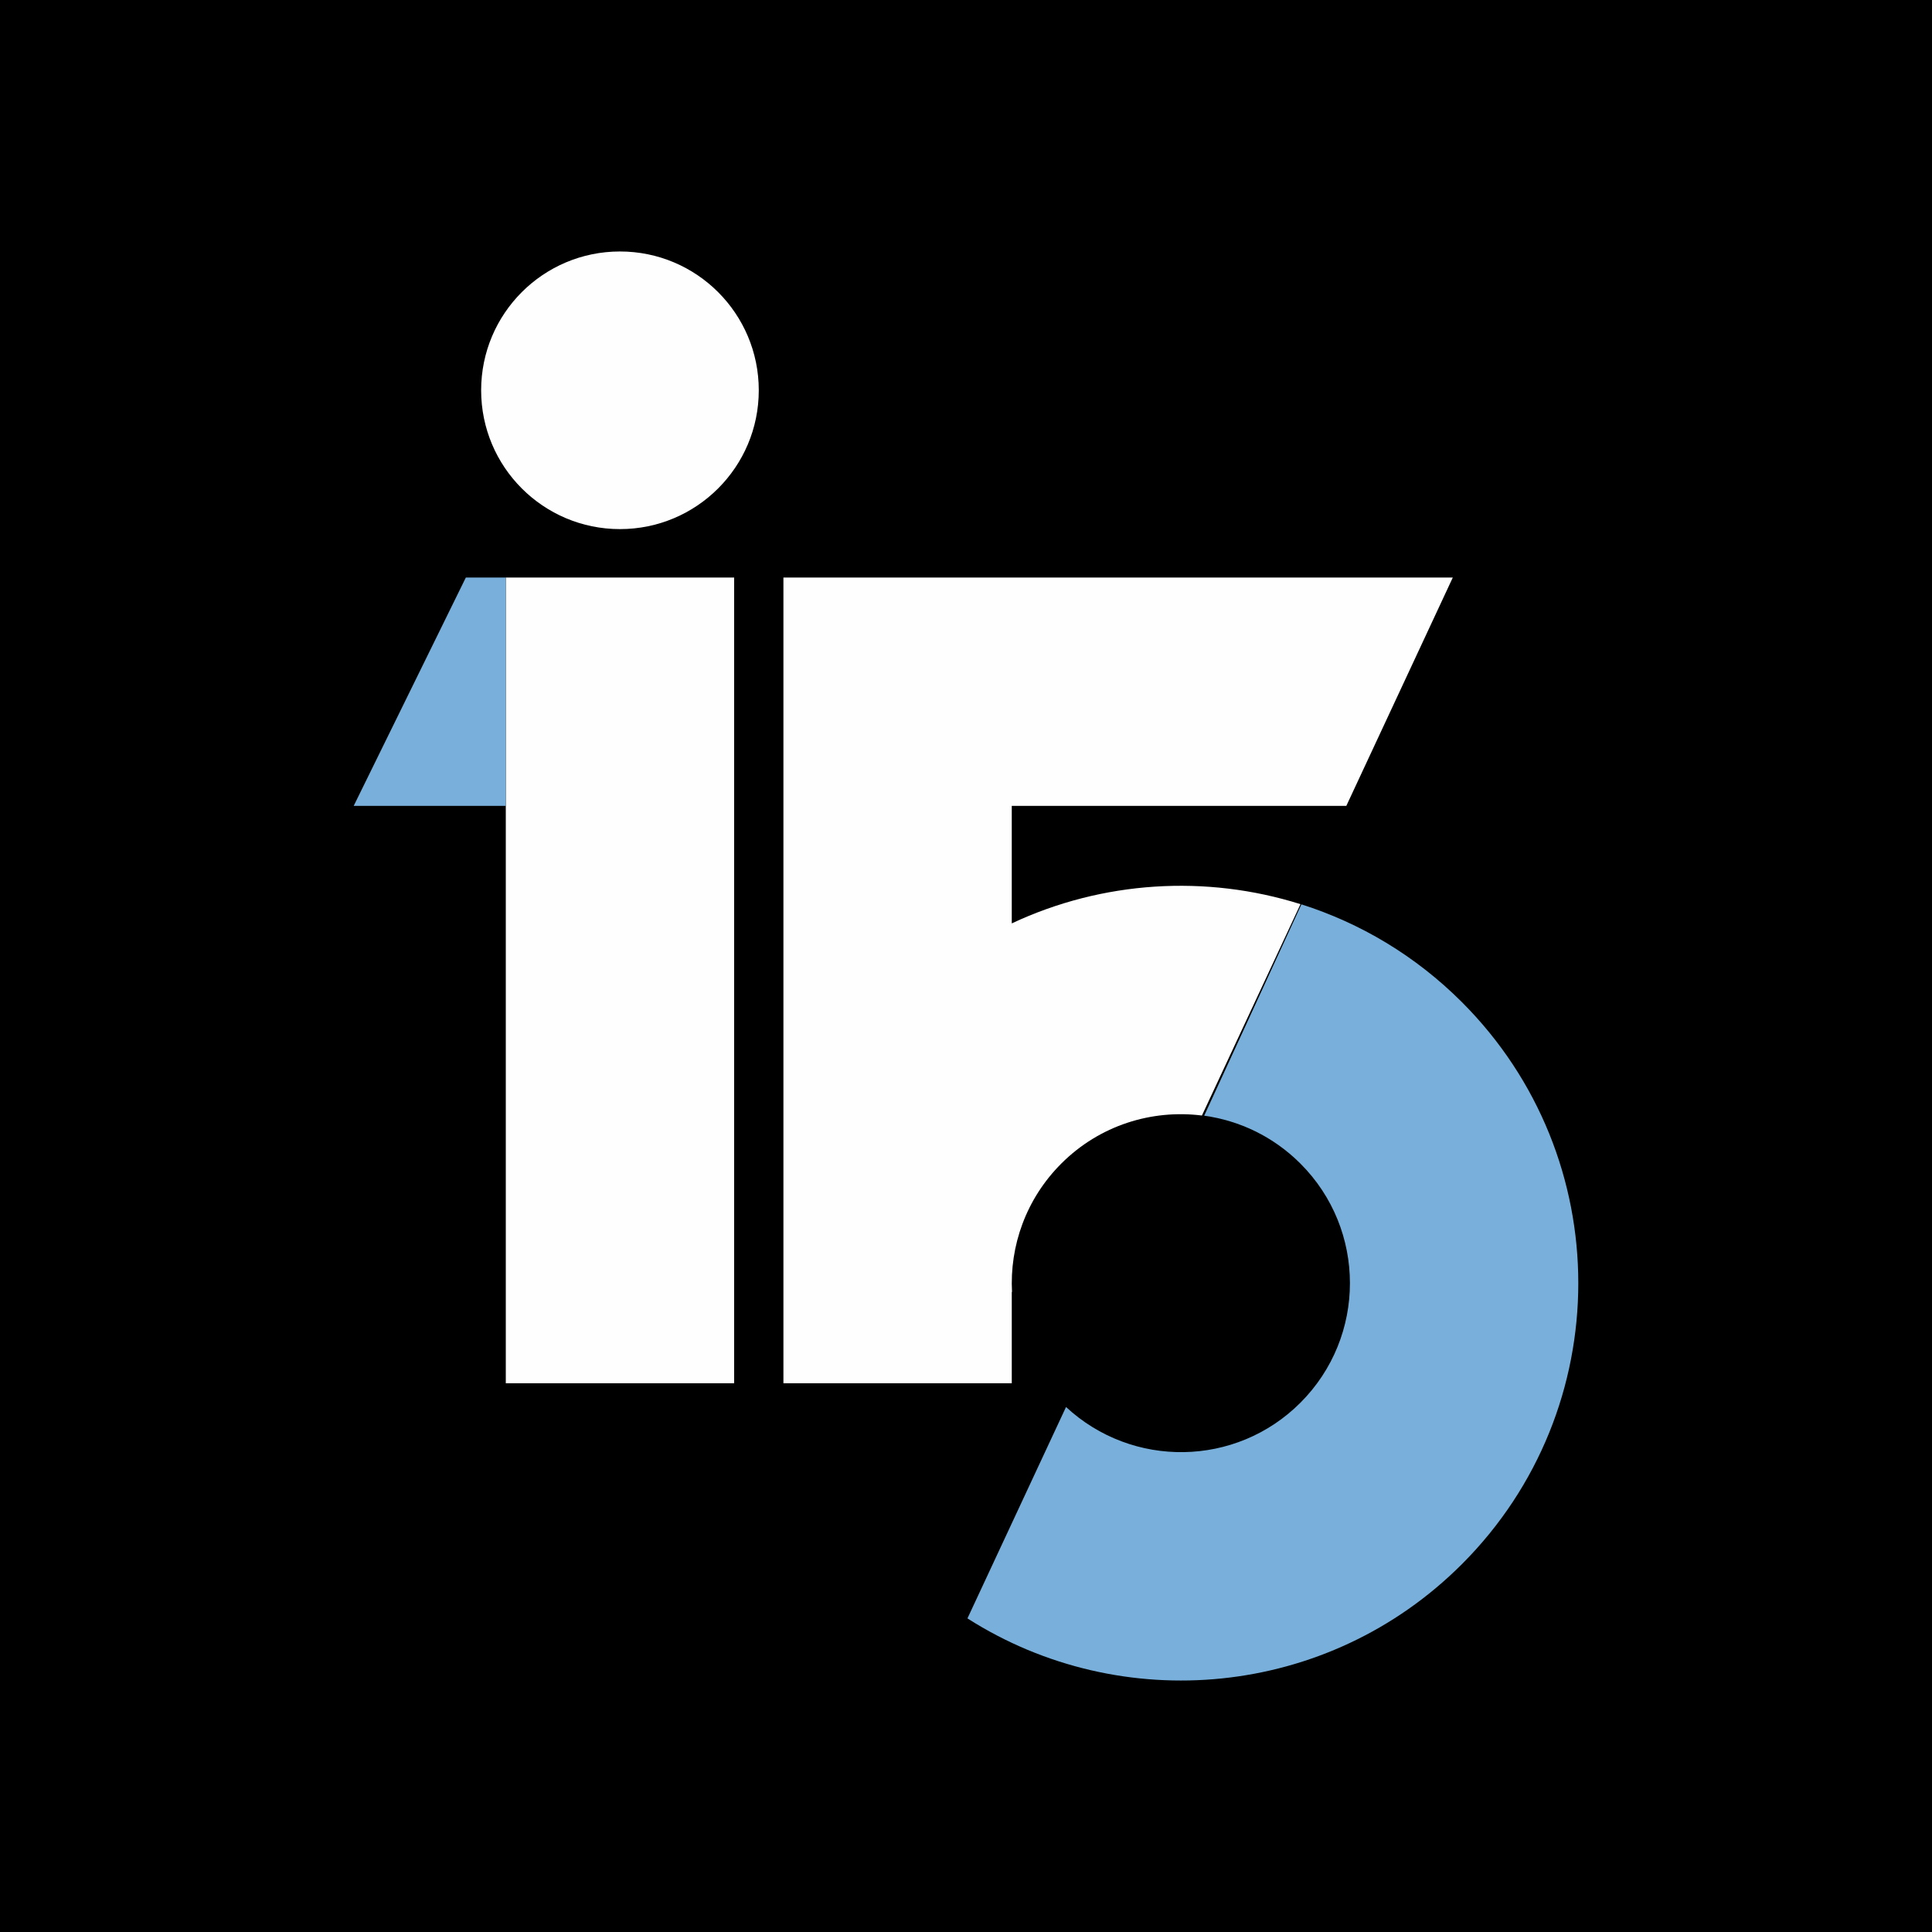
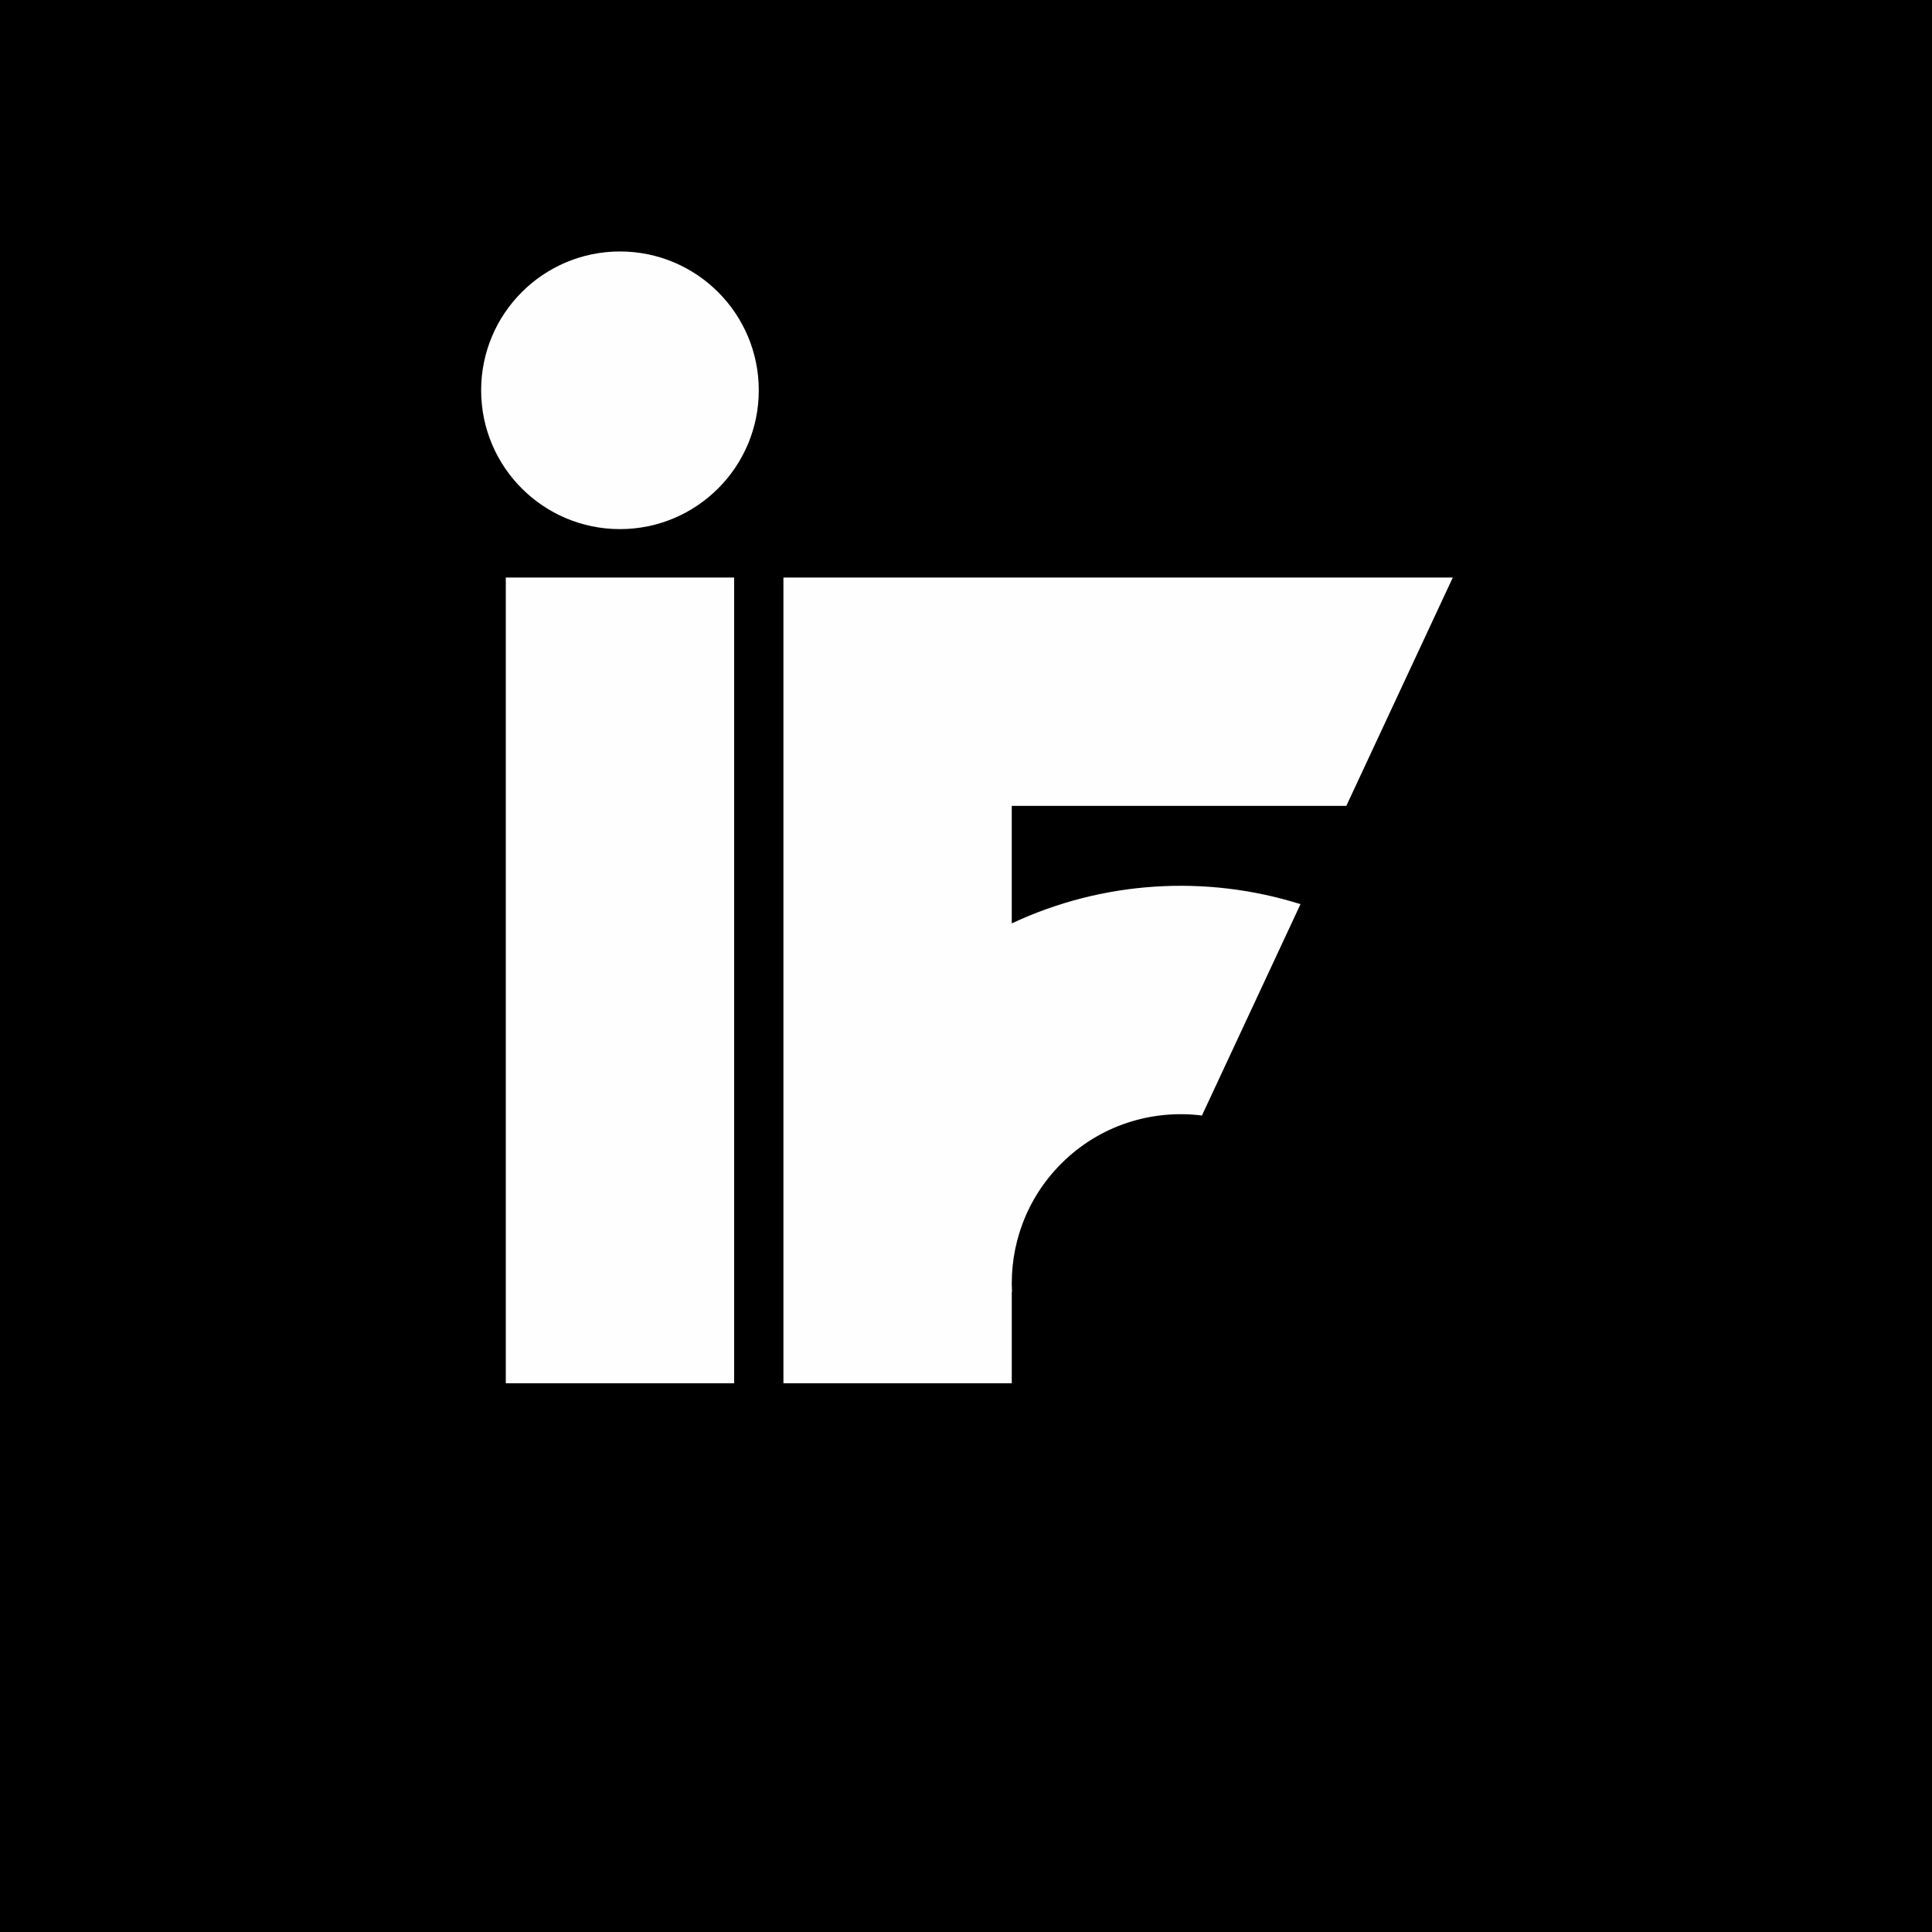
<svg xmlns="http://www.w3.org/2000/svg" xml:space="preserve" width="95.547mm" height="95.547mm" style="shape-rendering:geometricPrecision; text-rendering:geometricPrecision; image-rendering:optimizeQuality; fill-rule:evenodd; clip-rule:evenodd" viewBox="0 0 2833.49 2833.49">
  <defs>
    <style type="text/css">  .fil0 {fill:black} .fil1 {fill:#FEFEFE;fill-rule:nonzero} .fil2 {fill:#78B0DB;fill-rule:nonzero}  </style>
  </defs>
  <g id="Camada_x0020_1">
    <rect class="fil0" x="-0" y="-0" width="2833.49" height="2833.49" />
    <path class="fil1" d="M909.24 368.82c-112.44,0 -203.59,91.15 -203.59,203.58 0,112.44 91.15,203.59 203.59,203.59 112.44,0 203.59,-91.15 203.59,-203.59 0,-112.44 -91.15,-203.58 -203.59,-203.58zm1065.29 813.09l156.16 -334.9 -981.72 0 0 1181.73 334.9 0 0 -134.4 0.36 0.94c-3.66,-67.86 20.43,-136.94 72.27,-188.77 56.3,-56.31 132.92,-79.65 206.26,-70.47l144.55 -309.99c-138.69,-43.65 -290.43,-34.26 -423.45,28.21l0 -172.35 490.66 0zm-1232.73 846.83l334.9 0 0 -1181.73 -334.9 0 0 1181.73z" />
-     <path class="fil2" d="M518.74 1181.92l223.05 0 0 -334.89 -58.59 0 -164.47 334.89zm1625.27 287.78c-68.28,-68.27 -149.28,-116.04 -235.36,-143.35l-142.58 309.93c51.62,7.14 101.43,30.55 141.14,70.25 96.84,96.83 96.83,253.85 0,350.7 -94.62,94.61 -246.5,96.53 -343.76,6.28l-144.58 310.05c225.48,143.83 528.21,117.41 725.15,-79.52 227.63,-227.63 227.63,-596.7 0,-824.33z" />
  </g>
</svg>